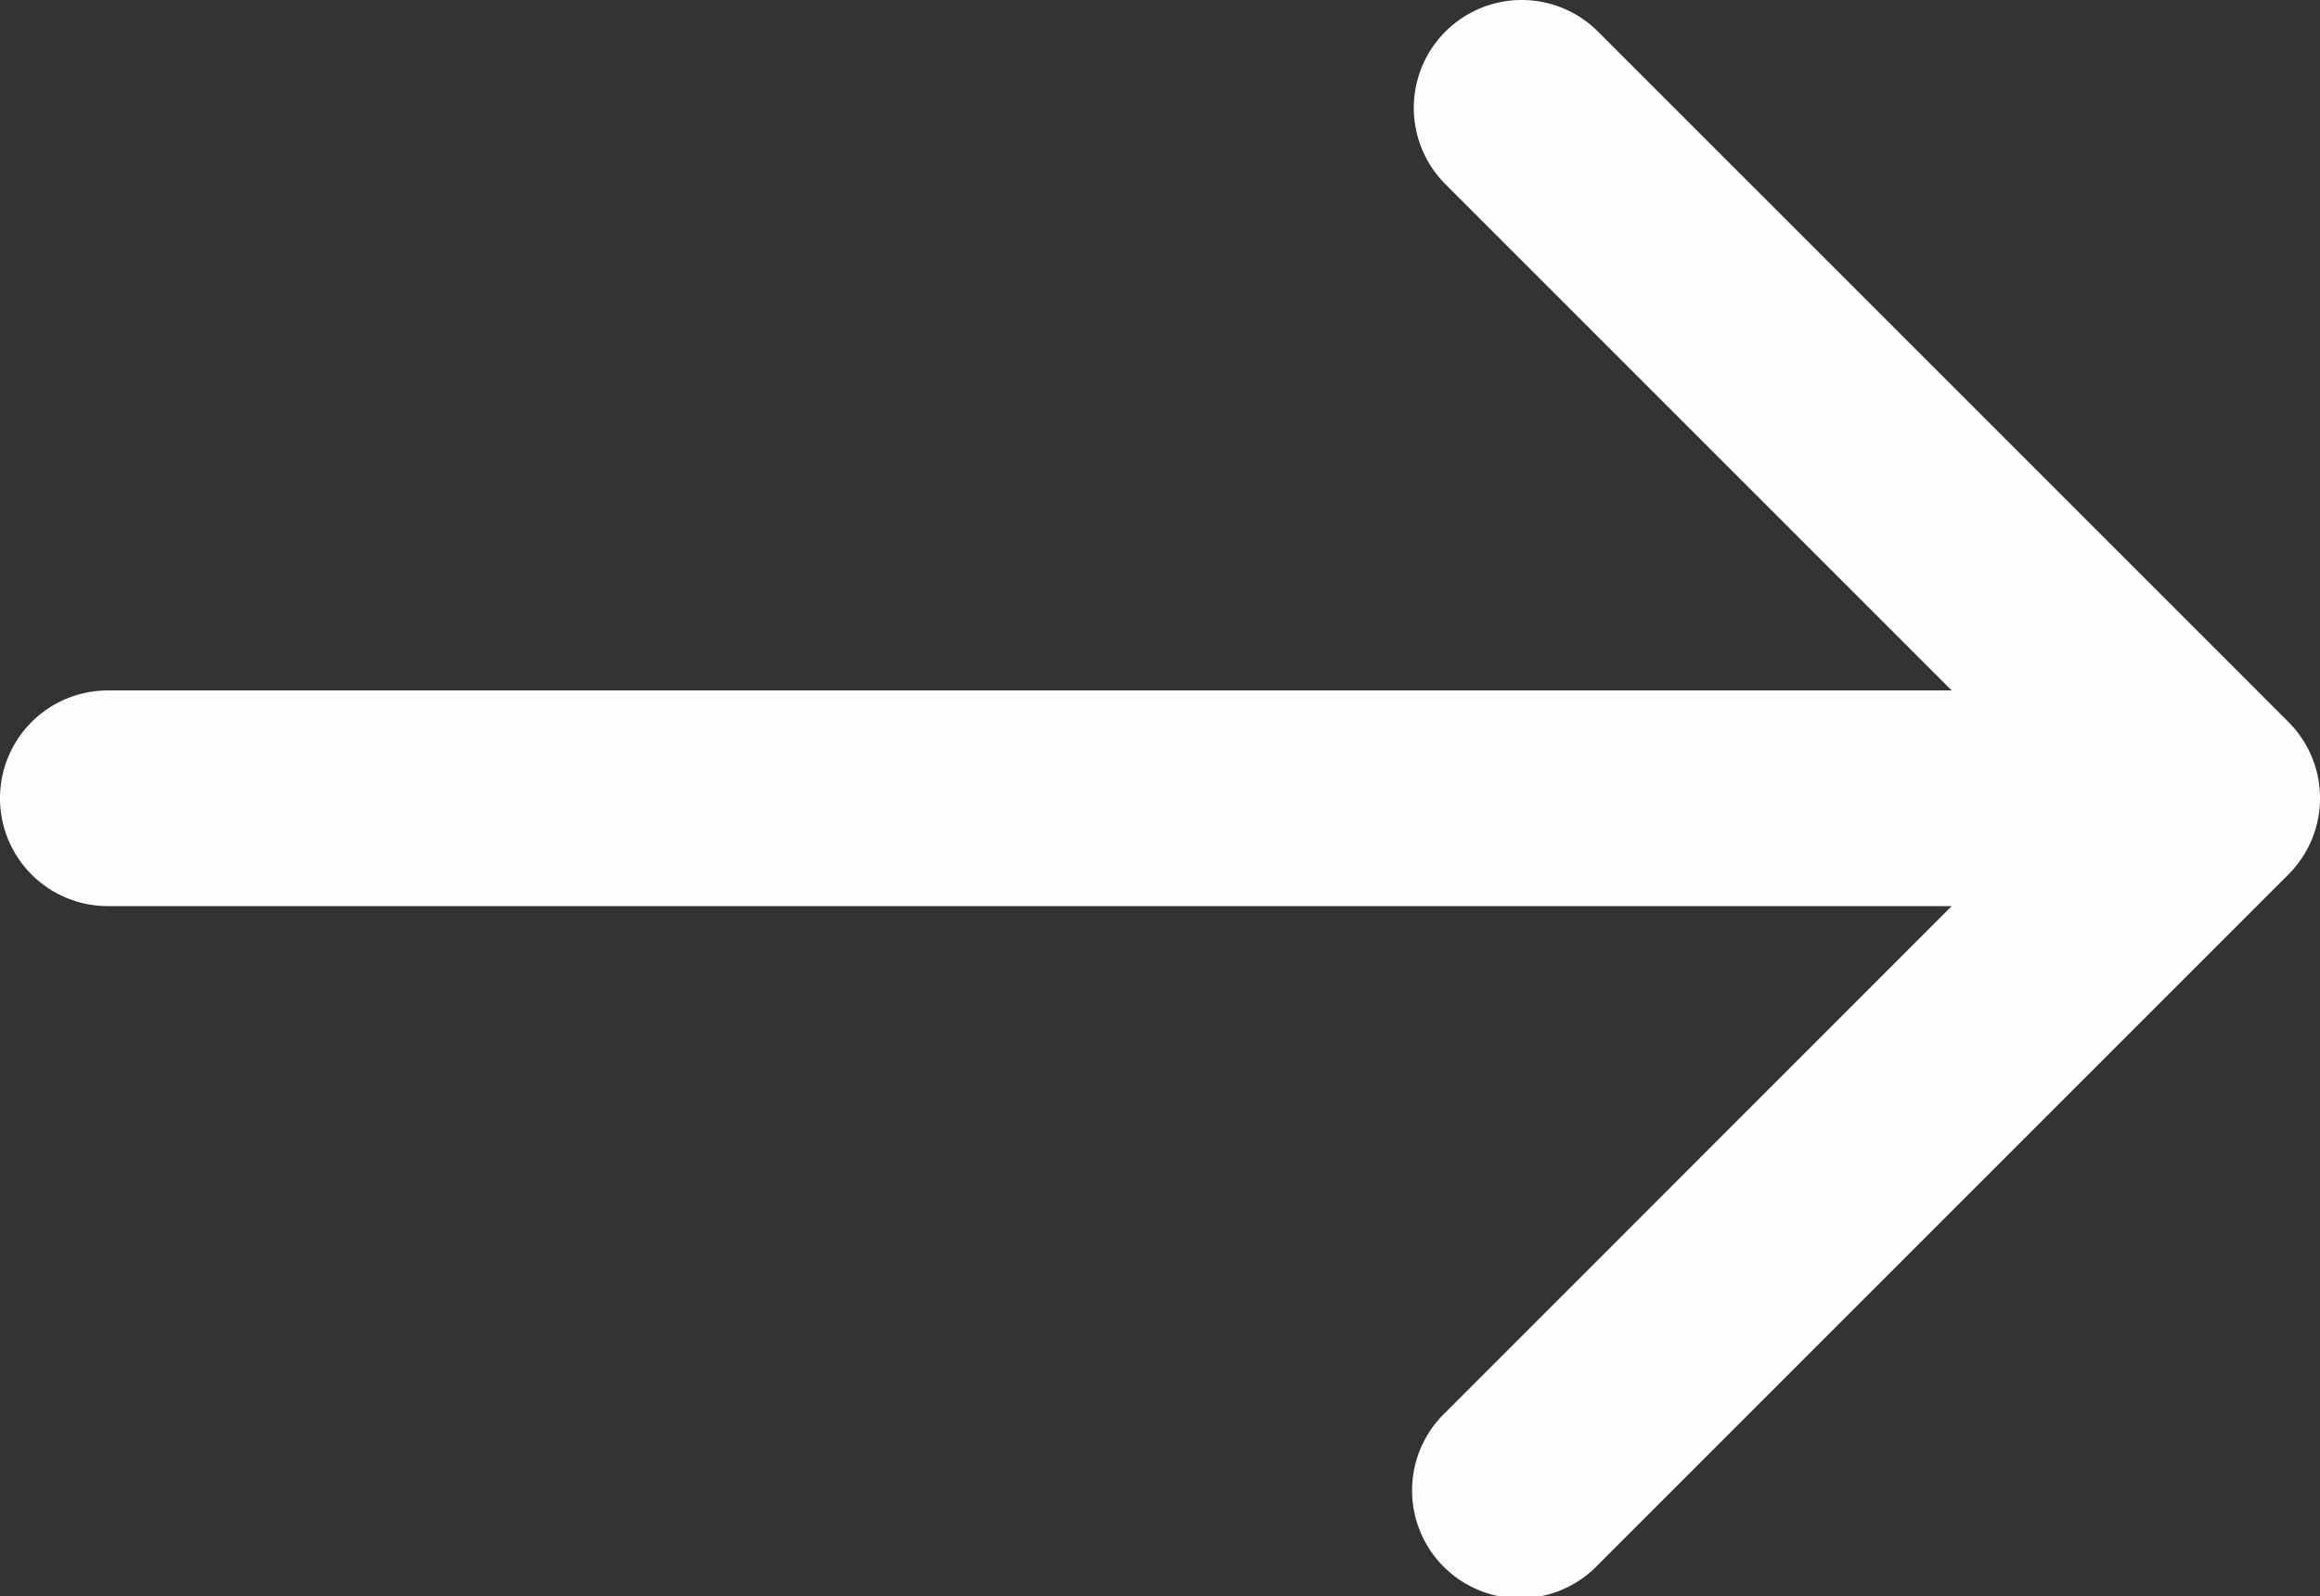
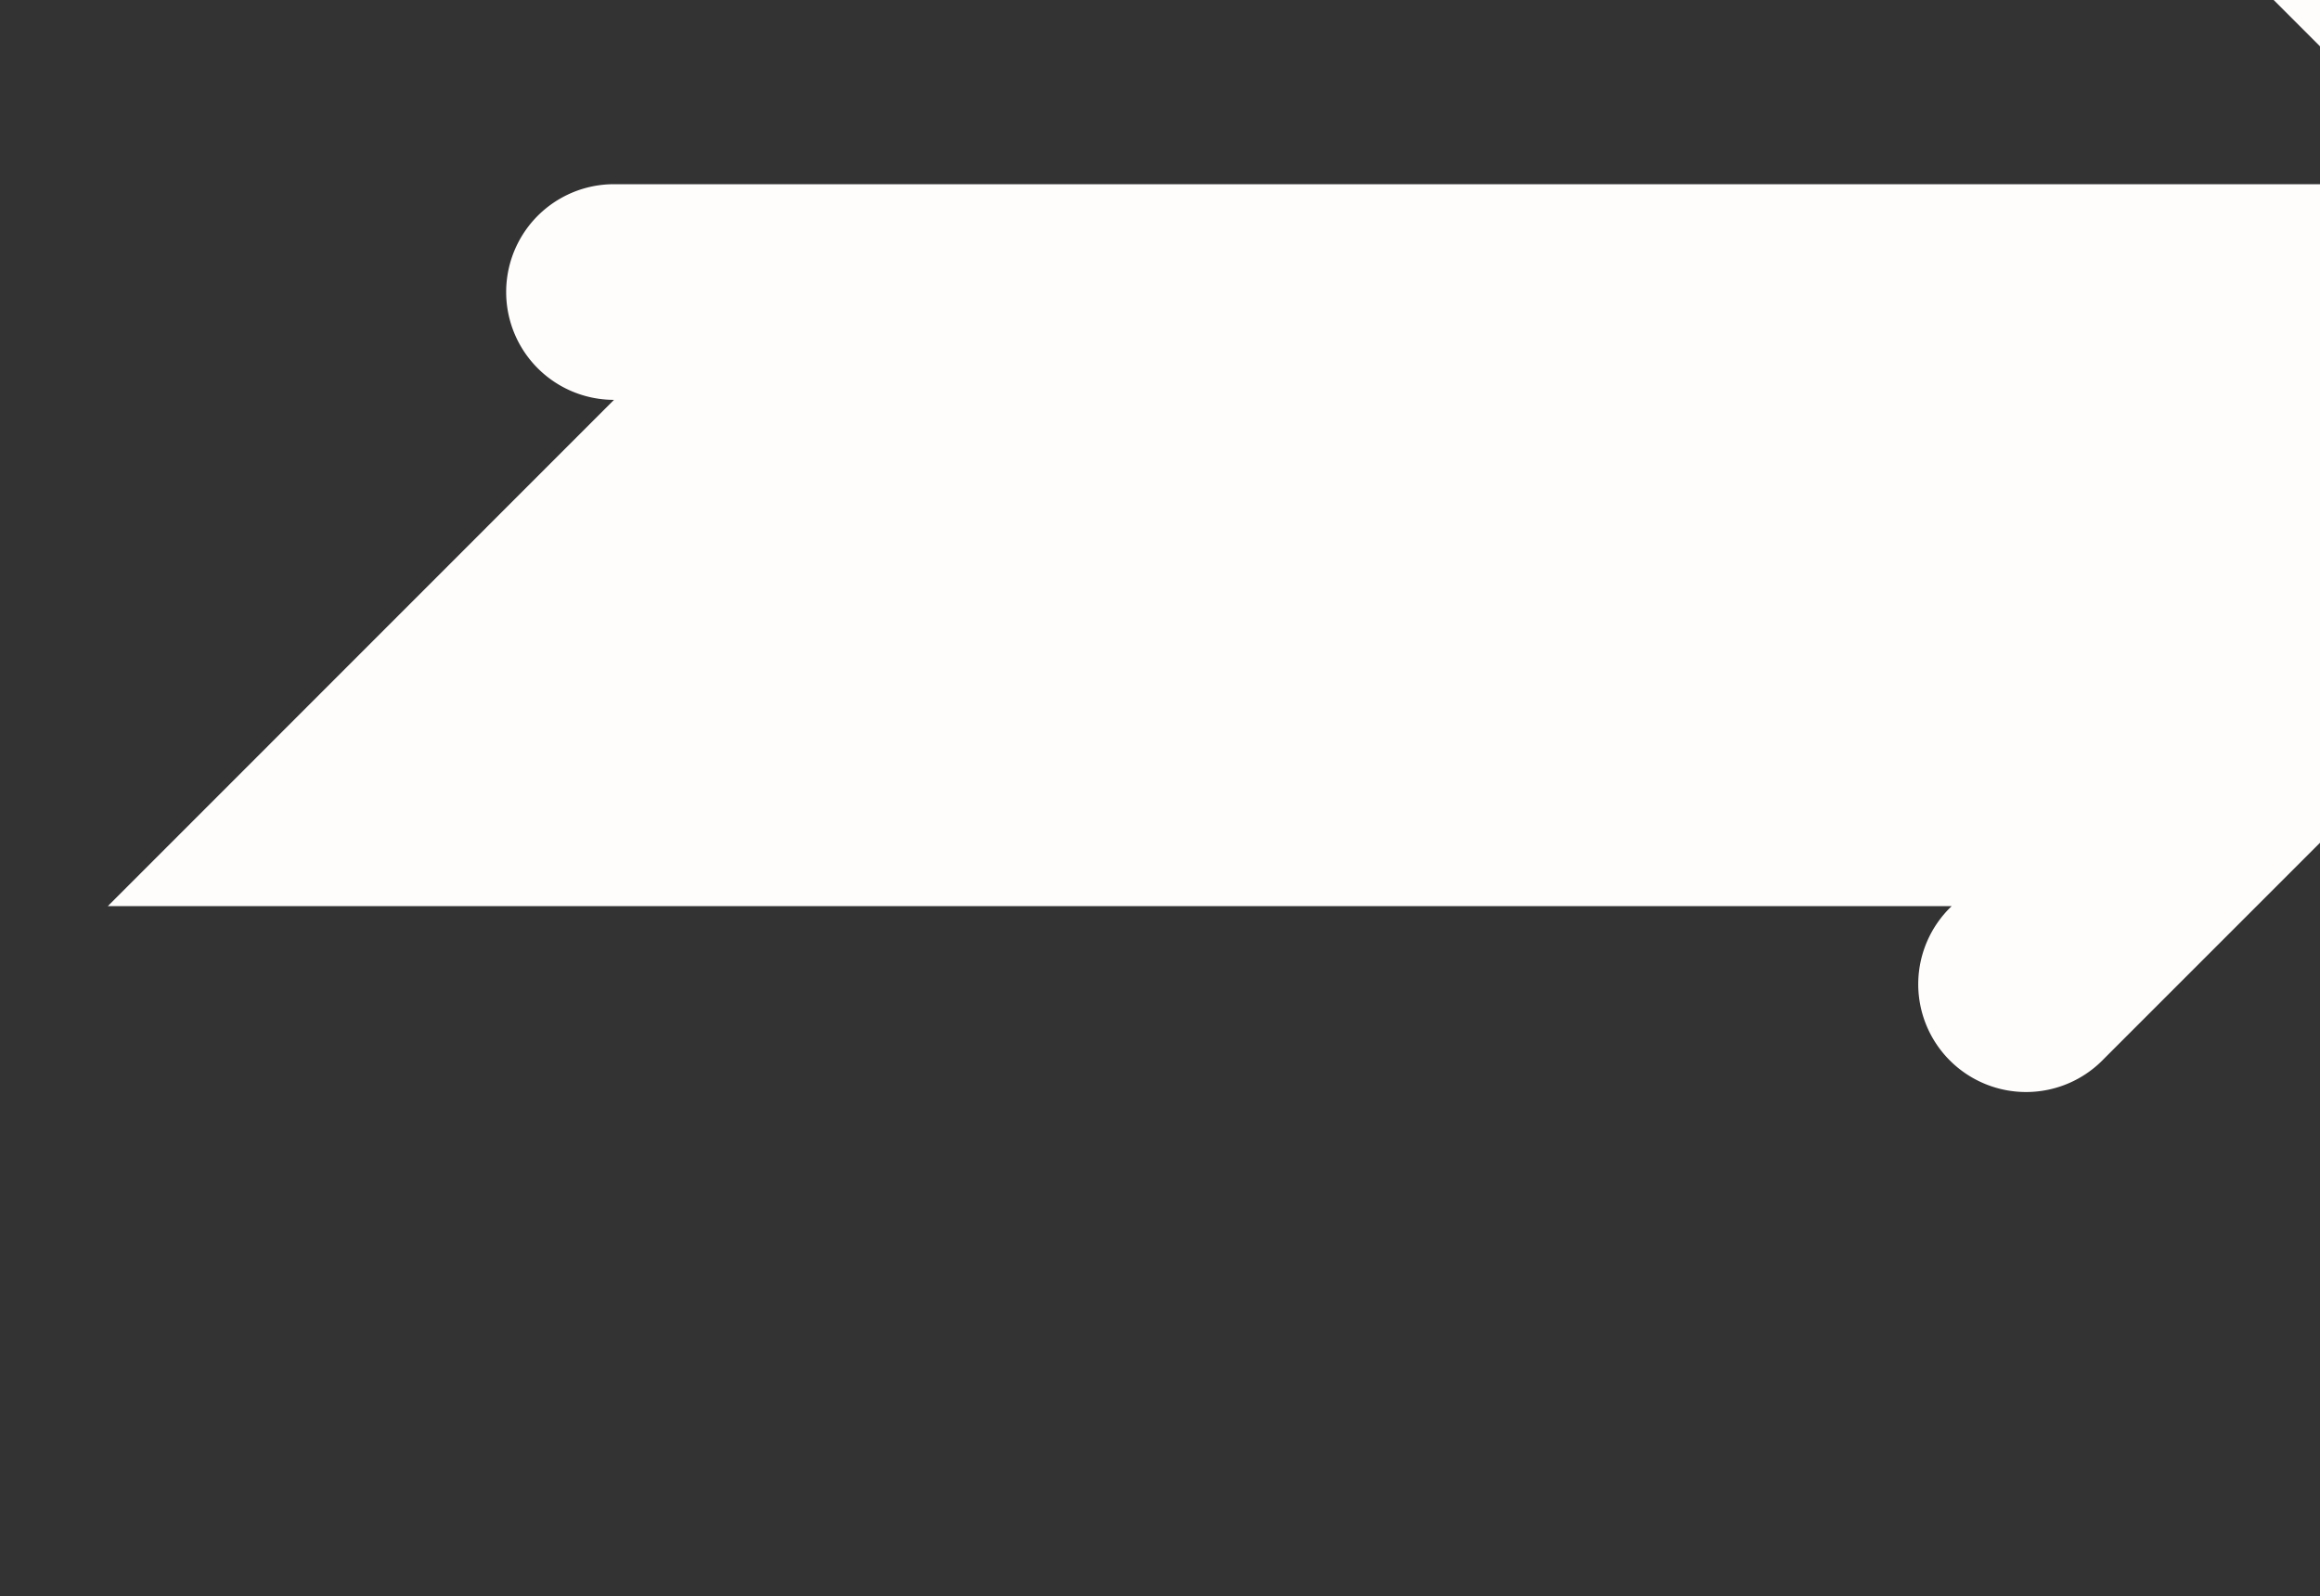
<svg xmlns="http://www.w3.org/2000/svg" viewBox="639.802 2719.07 16.221 11.163">
  <rect x="639.802" y="2719.07" width="16.221" height="11.163" fill="#333333" stroke="none" />
-   <path d="m15.467 4.827h-12.892l3.539-3.54a.754.754 0 1 0 -1.066-1.066l-4.827 4.827a.754.754 0 0 0 0 1.067l4.827 4.827a.754.754 0 1 0 1.067-1.067l-3.54-3.54h12.892a.754.754 0 0 0 0-1.508z" fill="#fffcfc" transform="matrix(-1 0 0 -1 656.023 2730.233)" />
+   <path d="m15.467 4.827h-12.892a.754.754 0 1 0 -1.066-1.066l-4.827 4.827a.754.754 0 0 0 0 1.067l4.827 4.827a.754.754 0 1 0 1.067-1.067l-3.54-3.54h12.892a.754.754 0 0 0 0-1.508z" fill="#fffcfc" transform="matrix(-1 0 0 -1 656.023 2730.233)" />
</svg>